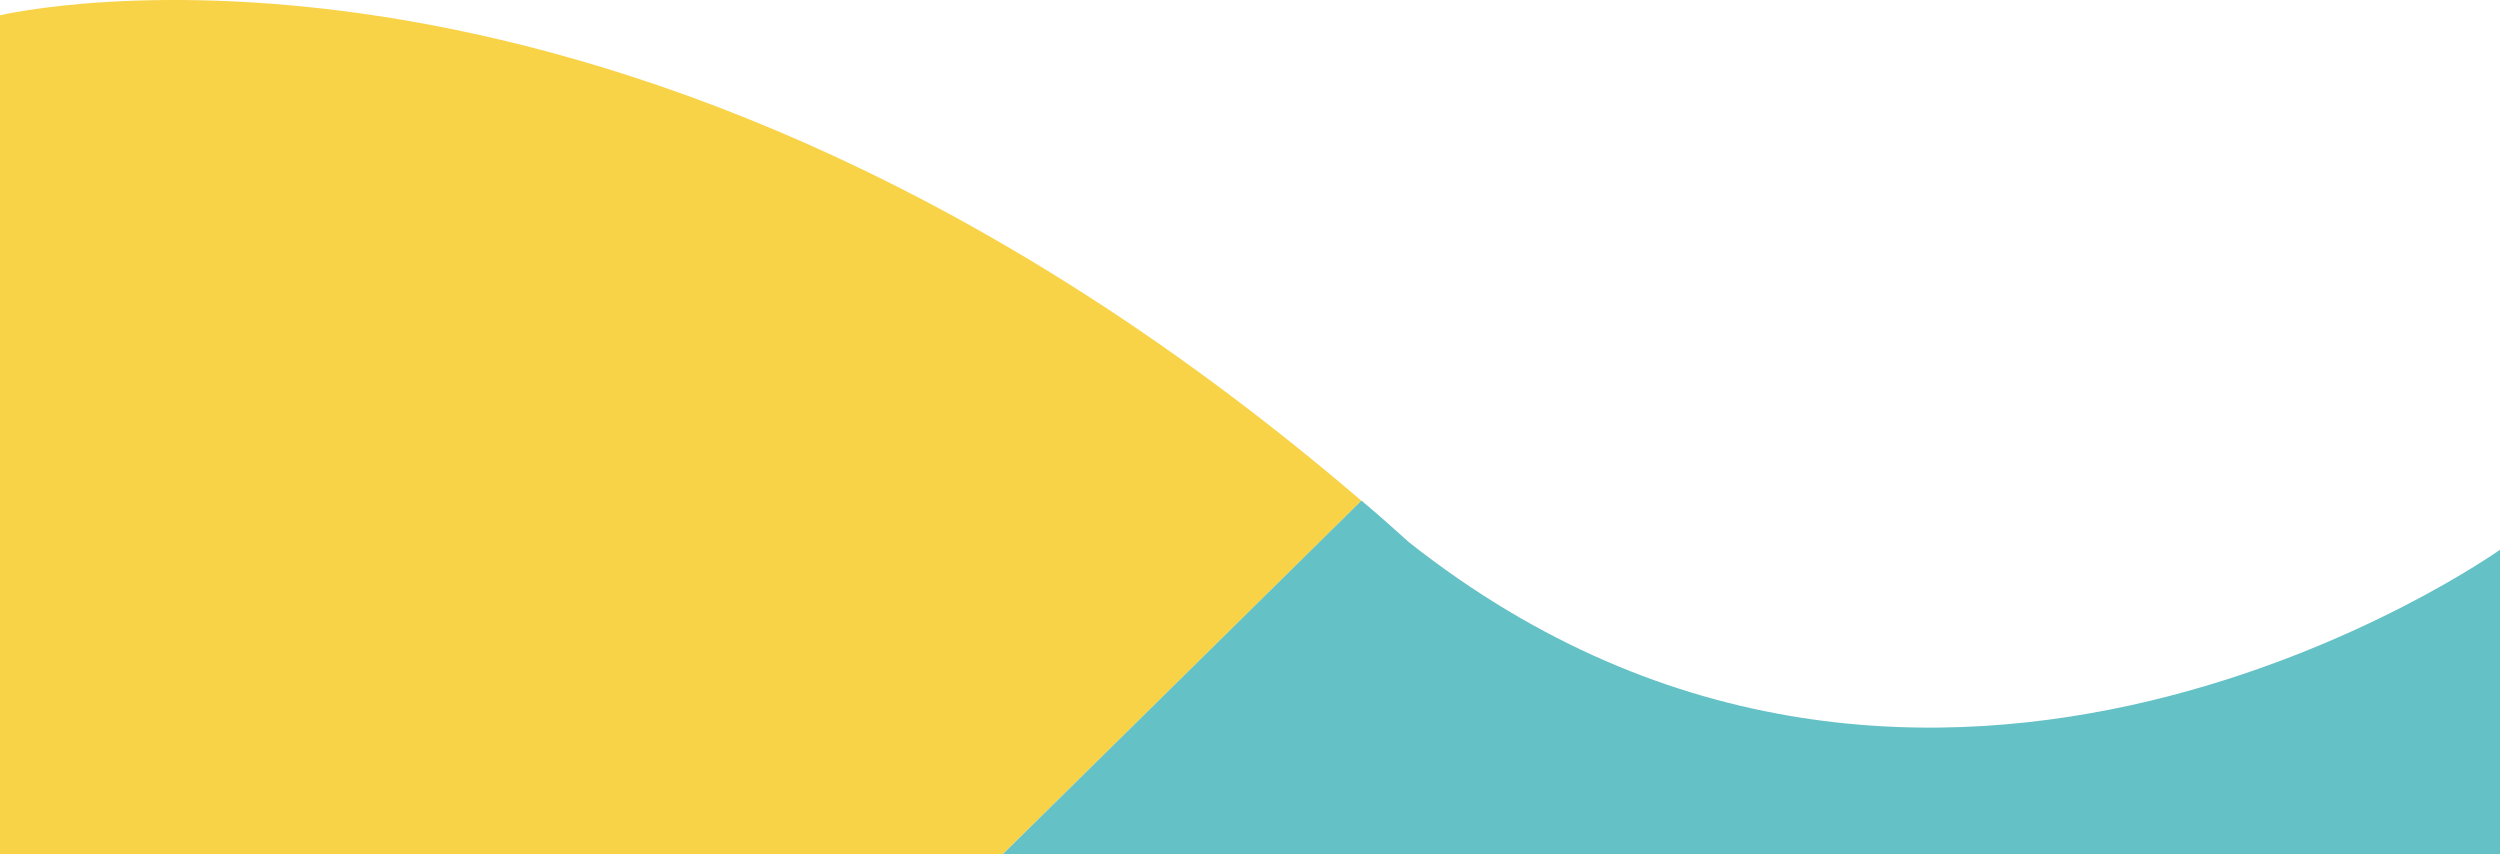
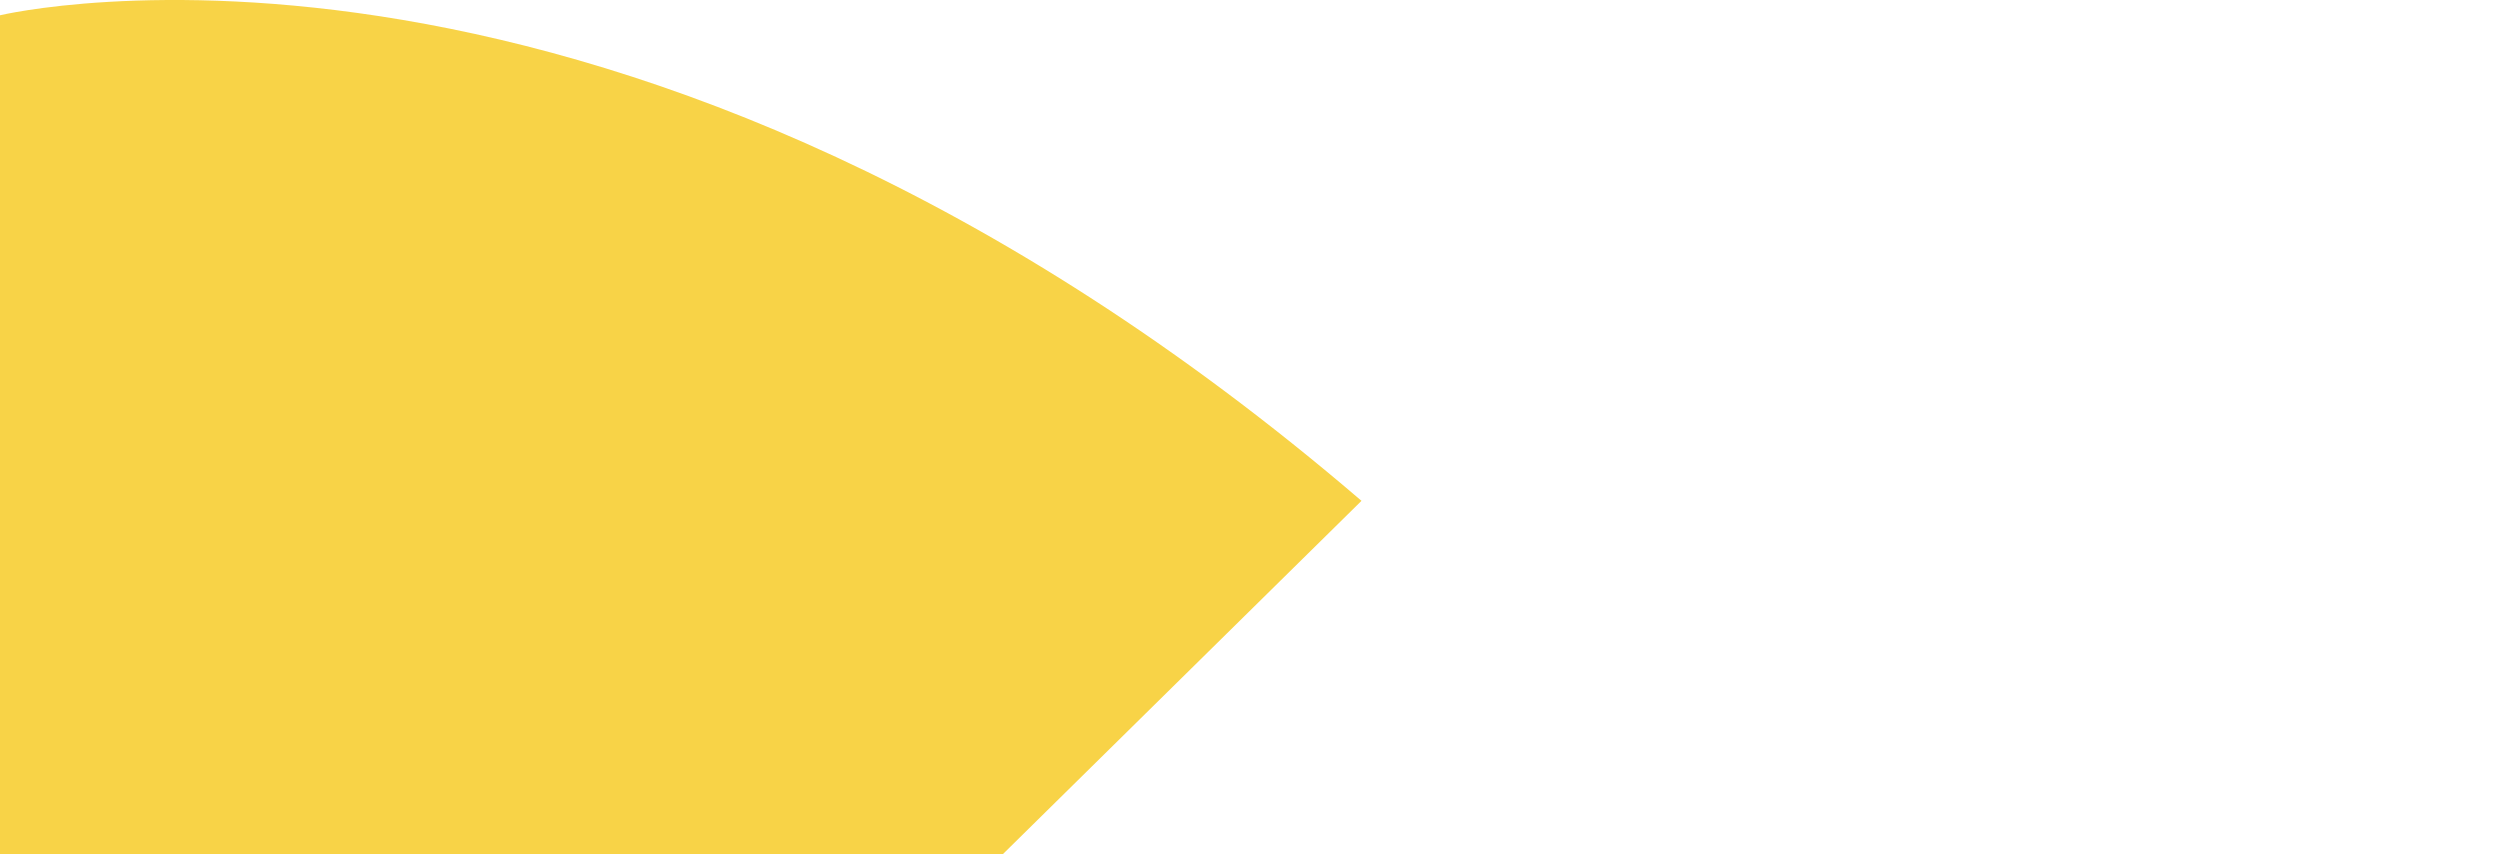
<svg xmlns="http://www.w3.org/2000/svg" viewBox="0 0 263.26 89.98">
  <defs>
    <style>.cls-1{fill:#f8d347;}.cls-2{fill:#64c1c6;}</style>
  </defs>
  <g id="Capa_2" data-name="Capa 2">
    <g id="Capa_1-2" data-name="Capa 1">
      <path class="cls-1" d="M0,1.61V90H105.55l37.82-37.26C65.37-14.12,0,1.61,0,1.61Z" />
-       <path class="cls-2" d="M263.26,57.89s-59.88,42.67-114.89-.79c-1.67-1.5-3.34-3-5-4.38L105.55,90H263.26Z" />
    </g>
  </g>
</svg>